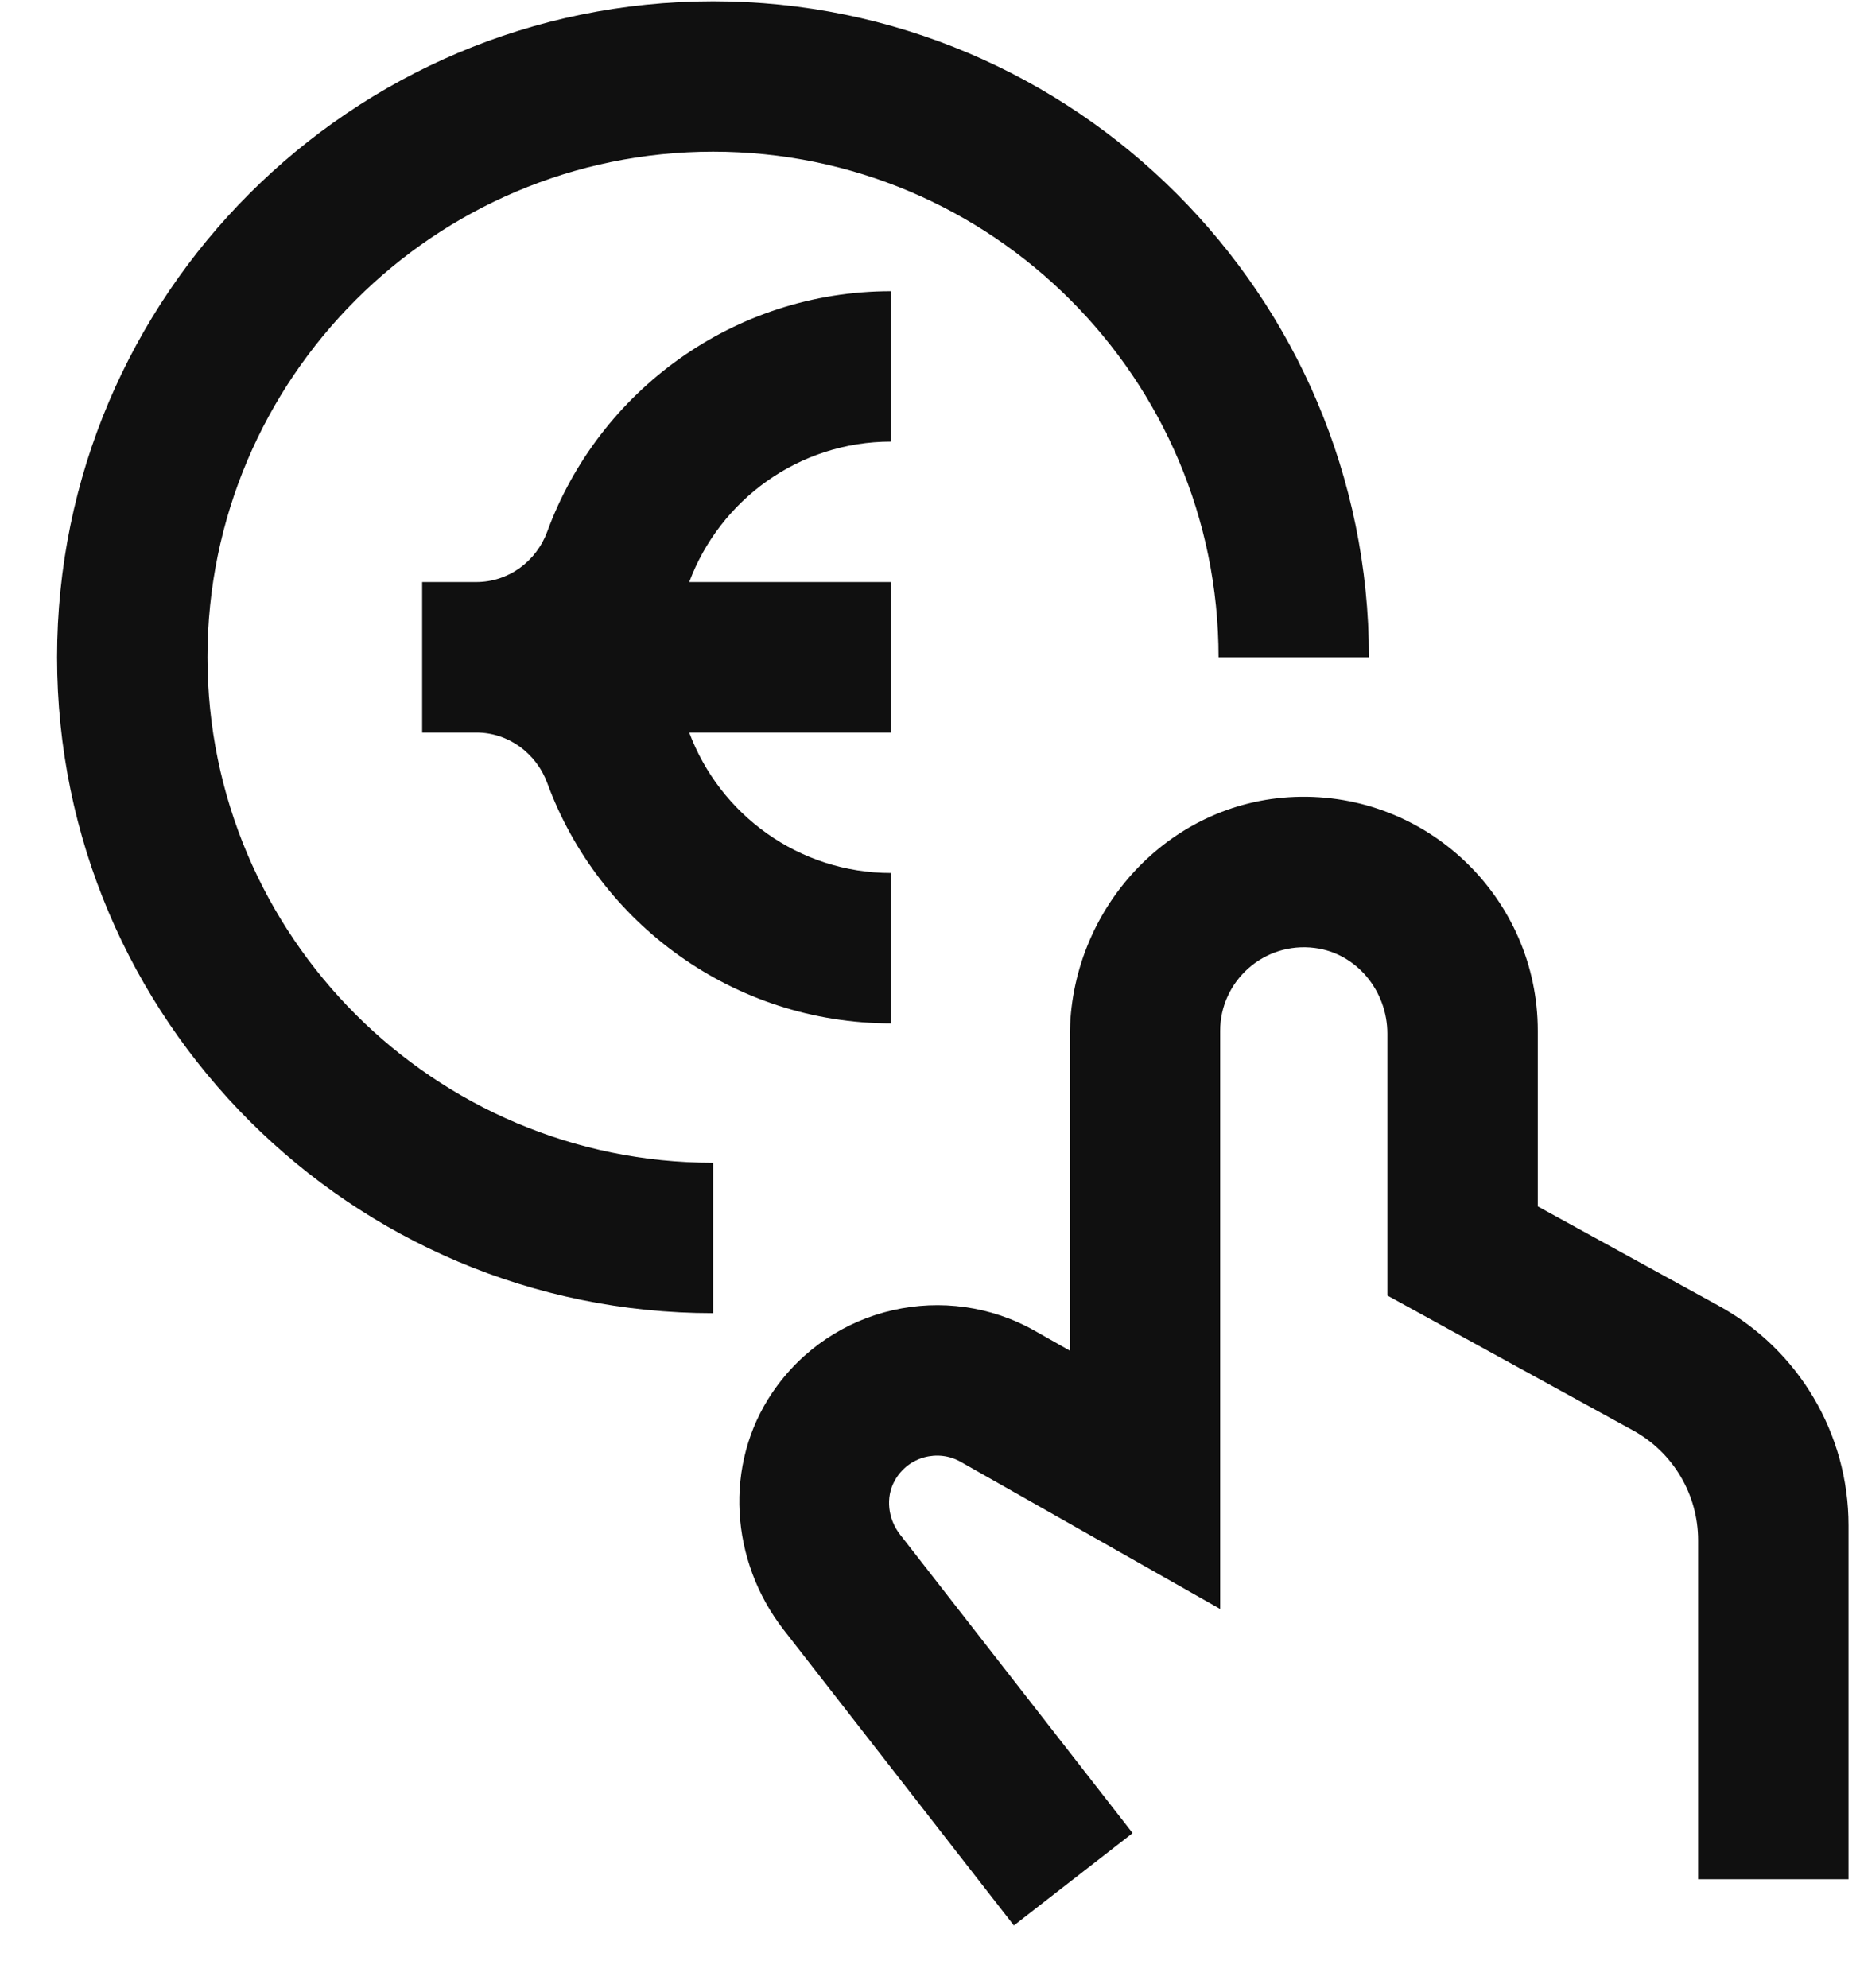
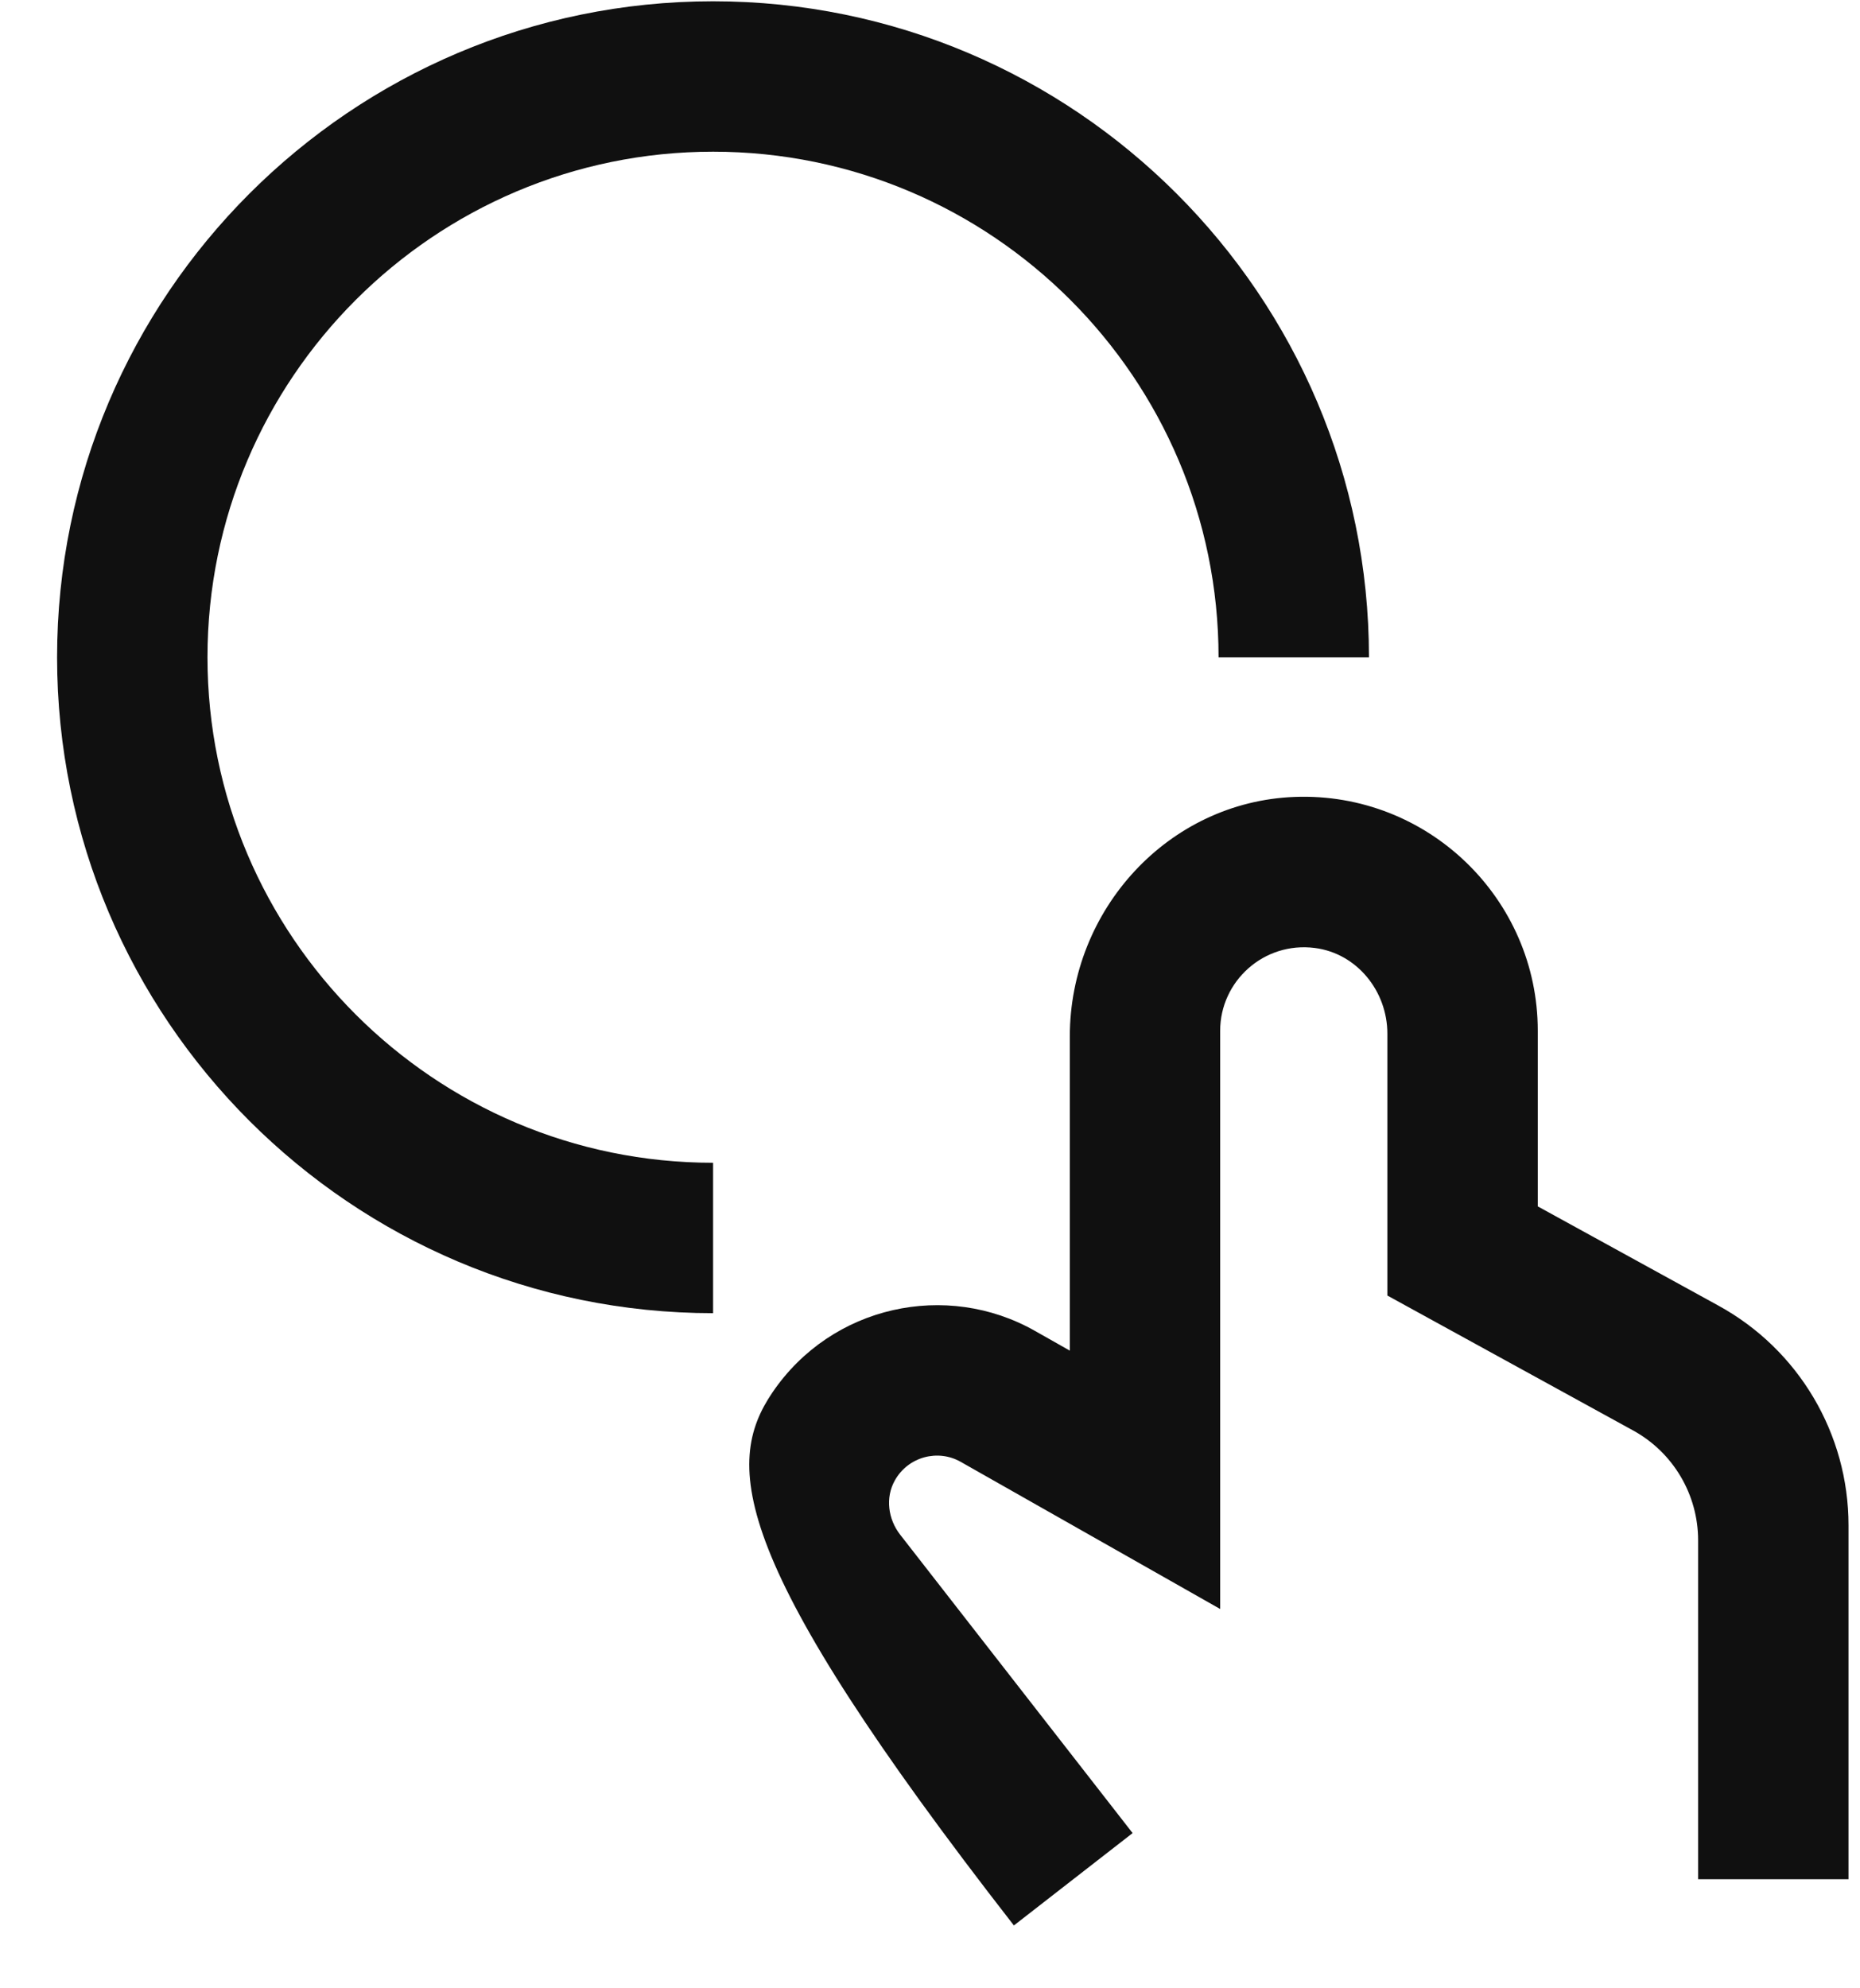
<svg xmlns="http://www.w3.org/2000/svg" width="29" height="31" viewBox="0 0 29 31" fill="none">
-   <path d="M15.808 30.02L12.218 25.41C11.384 24.337 11.28 22.833 12.044 21.709C12.969 20.349 14.761 19.97 16.136 20.75L16.68 21.058V16.159C16.68 14.184 18.214 12.499 20.187 12.425C22.262 12.347 23.976 14.012 23.976 16.07V18.809L26.794 20.357C28.045 21.043 28.821 22.356 28.821 23.782V29.299H26.476V24.015C26.476 23.302 26.087 22.645 25.463 22.303L21.631 20.199V16.116C21.631 15.454 21.157 14.864 20.5 14.78C19.705 14.678 19.024 15.298 19.024 16.071V25.086L14.979 22.792C14.628 22.592 14.163 22.706 13.952 23.081C13.801 23.349 13.846 23.687 14.036 23.929L17.659 28.58L15.808 30.02Z" fill="#101010" />
+   <path d="M15.808 30.02C11.384 24.337 11.28 22.833 12.044 21.709C12.969 20.349 14.761 19.97 16.136 20.75L16.68 21.058V16.159C16.68 14.184 18.214 12.499 20.187 12.425C22.262 12.347 23.976 14.012 23.976 16.07V18.809L26.794 20.357C28.045 21.043 28.821 22.356 28.821 23.782V29.299H26.476V24.015C26.476 23.302 26.087 22.645 25.463 22.303L21.631 20.199V16.116C21.631 15.454 21.157 14.864 20.5 14.78C19.705 14.678 19.024 15.298 19.024 16.071V25.086L14.979 22.792C14.628 22.592 14.163 22.706 13.952 23.081C13.801 23.349 13.846 23.687 14.036 23.929L17.659 28.58L15.808 30.02Z" fill="#101010" />
  <path d="M11.118 0.02C5.478 0.02 0.89 4.608 0.89 10.248C0.89 15.888 5.478 20.474 11.118 20.474V18.129C6.772 18.129 3.235 14.594 3.235 10.248C3.235 5.902 6.77 2.365 11.118 2.365C15.466 2.365 18.999 5.9 18.999 10.248H21.344C21.344 4.608 16.755 0.02 11.118 0.02Z" fill="#101010" />
-   <path d="M7.426 9.075H6.582V11.421H7.426C7.926 11.421 8.362 11.743 8.534 12.212C9.337 14.395 11.436 15.956 13.894 15.956V13.611C12.452 13.611 11.223 12.698 10.746 11.421H13.894V9.075H10.746C11.223 7.797 12.452 6.885 13.894 6.885V4.54C11.436 4.54 9.337 6.101 8.534 8.284C8.362 8.755 7.926 9.075 7.426 9.075Z" fill="#101010" />
</svg>